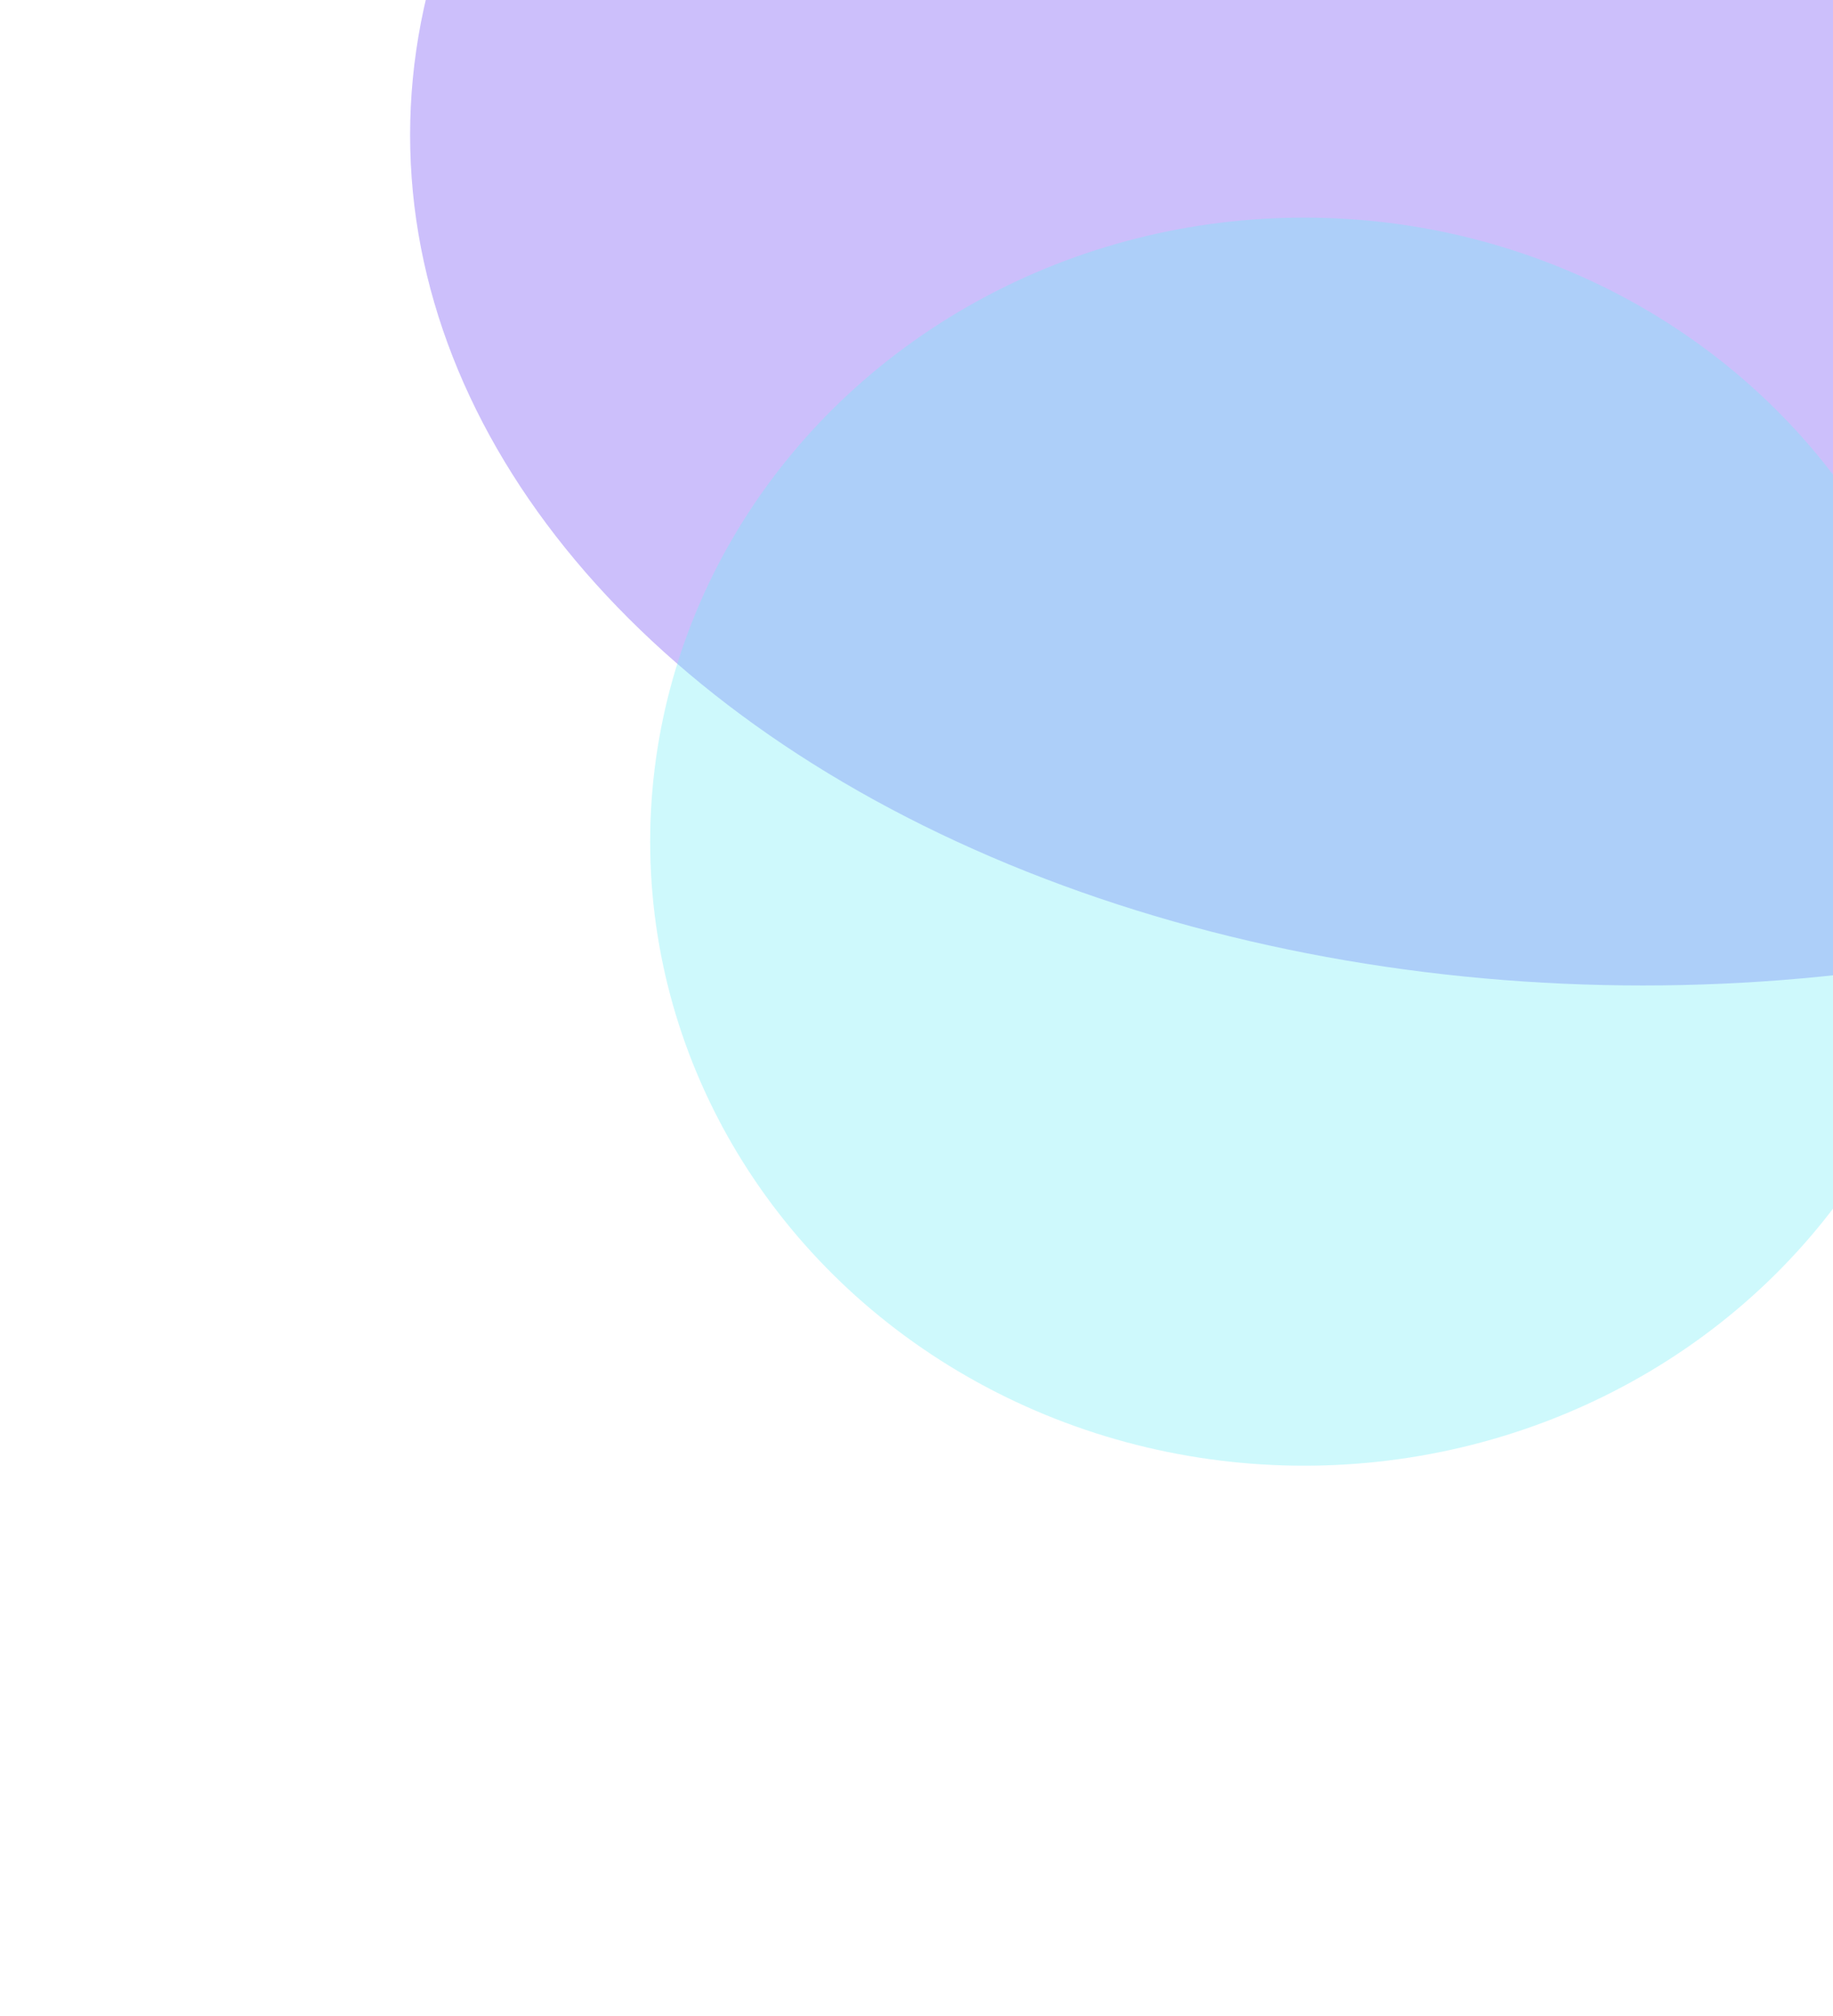
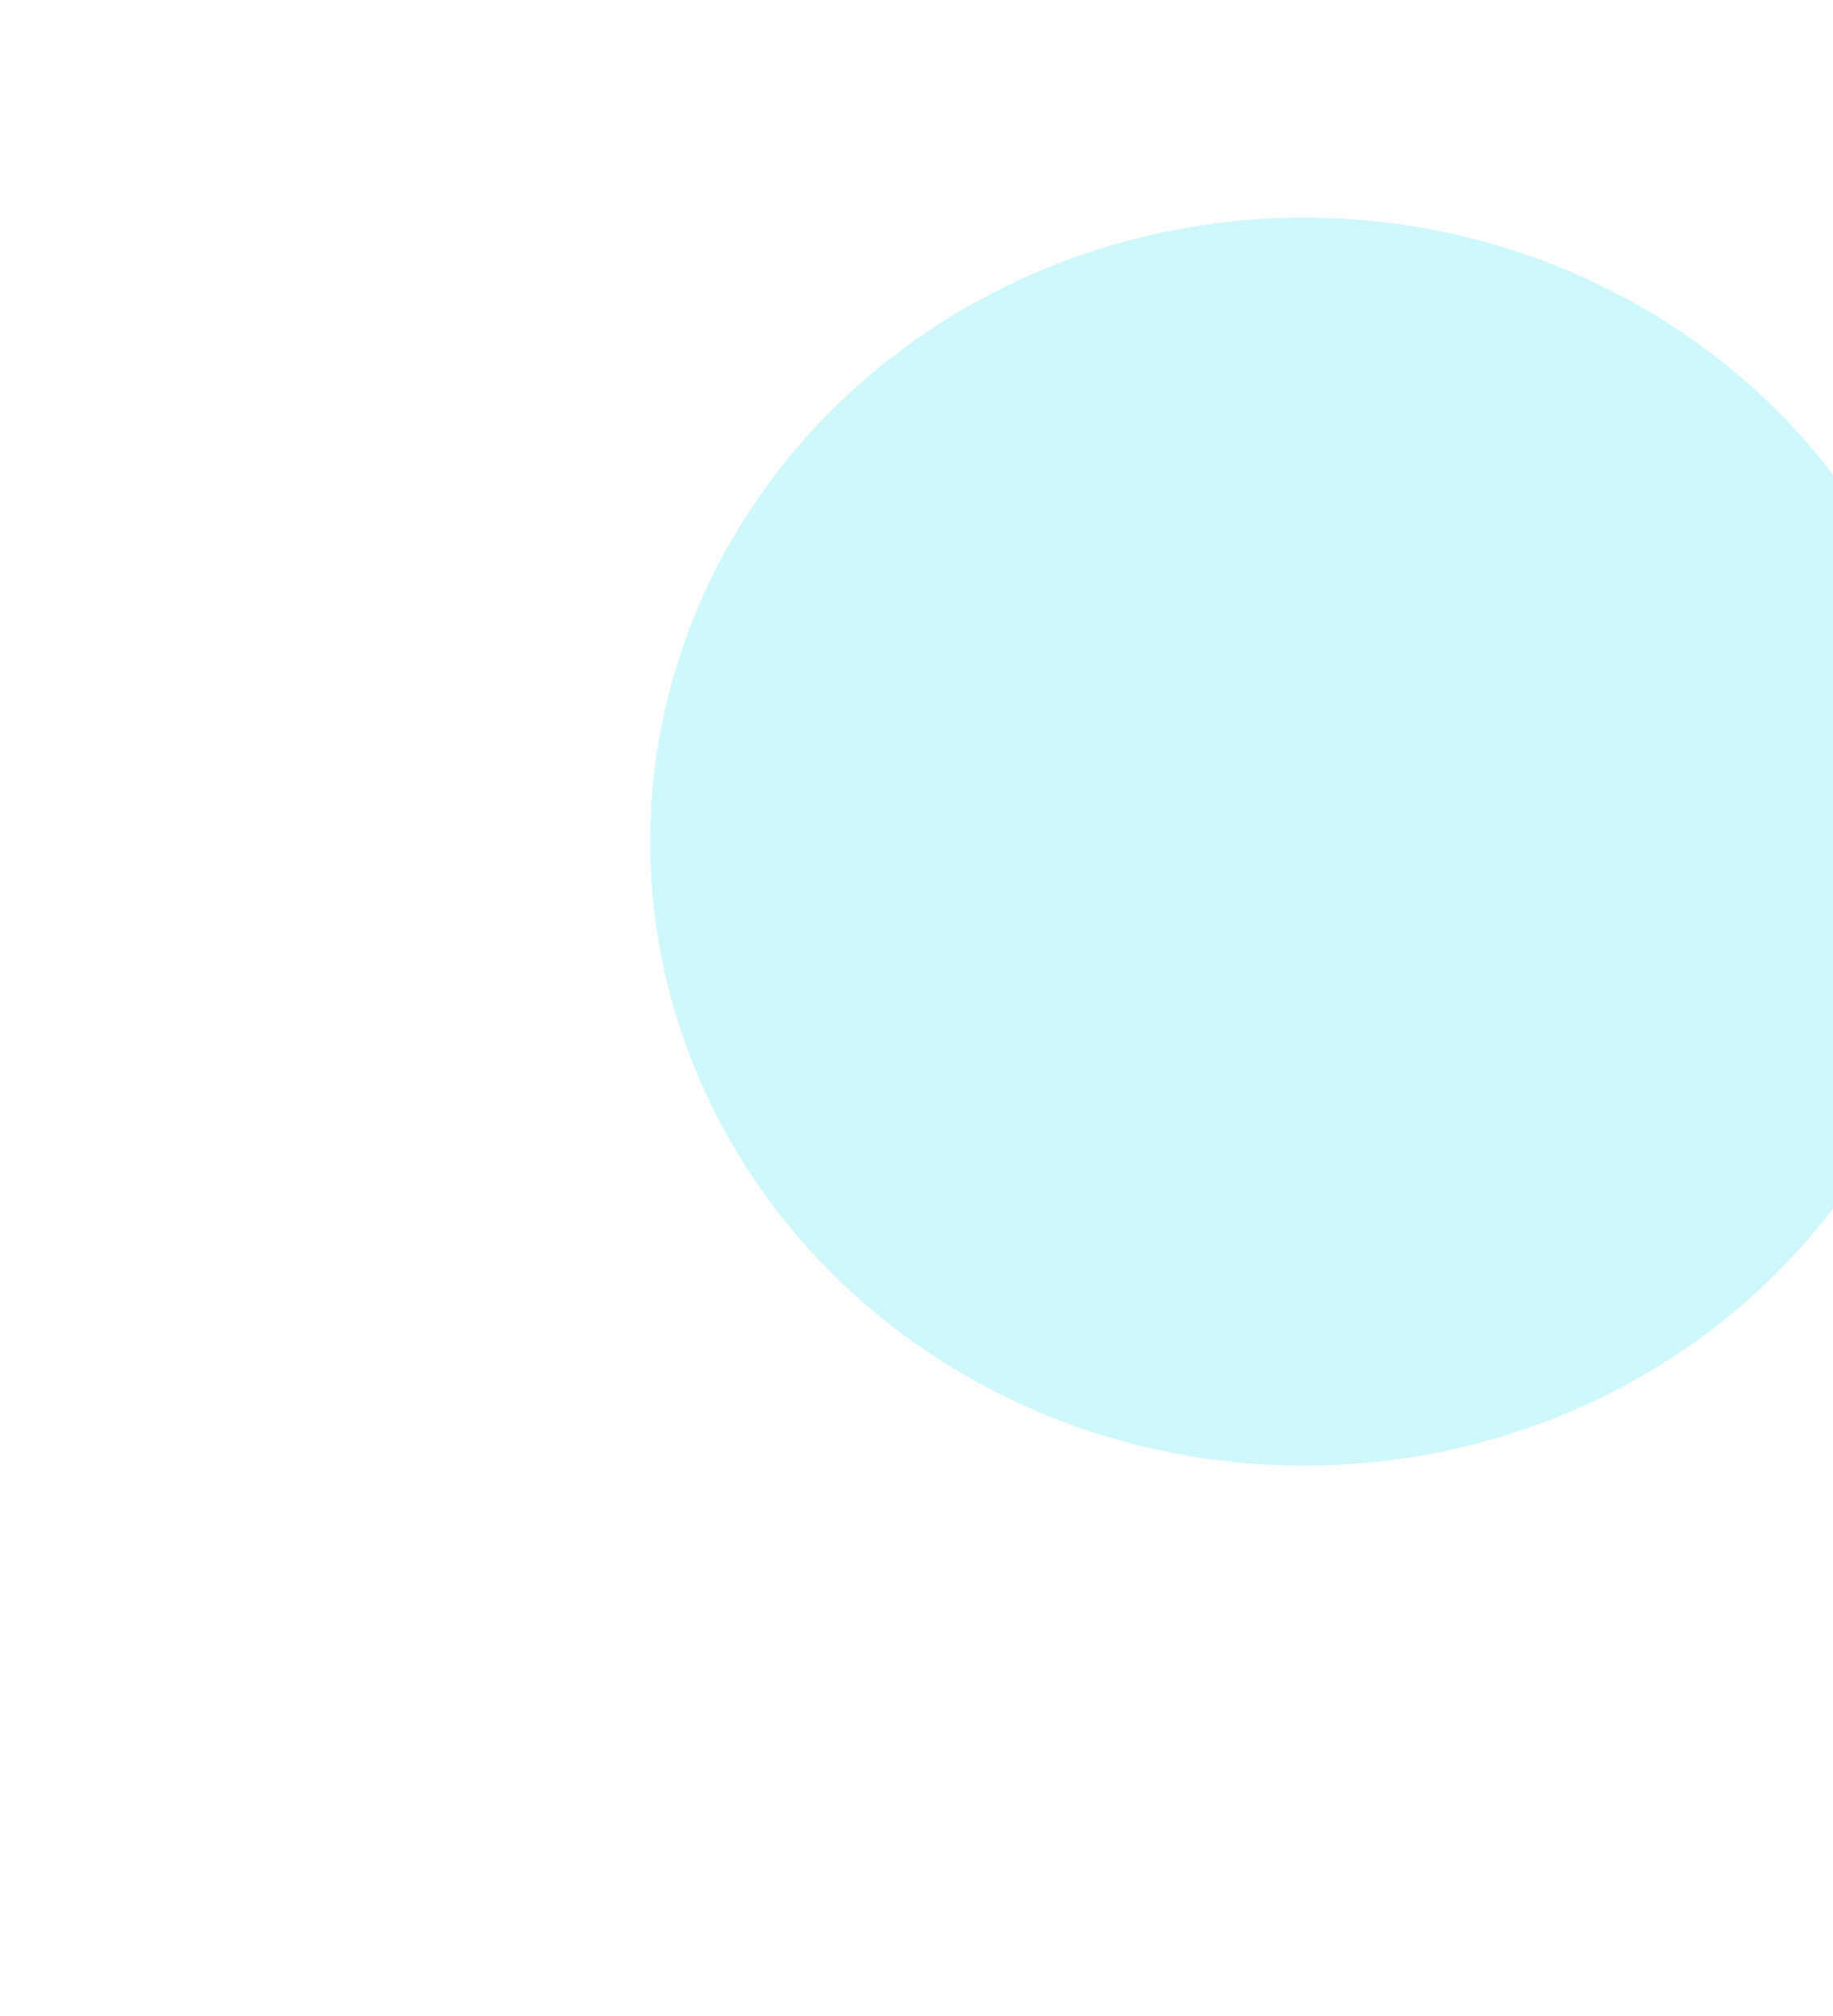
<svg xmlns="http://www.w3.org/2000/svg" width="733" height="806" viewBox="0 0 733 806" fill="none">
  <g filter="url(#filter0_f_3507_1162)">
-     <ellipse cx="657" cy="54" rx="493" ry="340" fill="#8E73F7" fill-opacity="0.45" />
-   </g>
+     </g>
  <g filter="url(#filter1_f_3507_1162)">
    <ellipse cx="521.5" cy="336.5" rx="261.5" ry="249.5" fill="#73EFF7" fill-opacity="0.35" />
  </g>
  <defs>
    <filter id="filter0_f_3507_1162" x="0" y="-450" width="1314" height="1008" filterUnits="userSpaceOnUse" color-interpolation-filters="sRGB">
      <feFlood flood-opacity="0" result="BackgroundImageFix" />
      <feBlend mode="normal" in="SourceGraphic" in2="BackgroundImageFix" result="shape" />
      <feGaussianBlur stdDeviation="82" result="effect1_foregroundBlur_3507_1162" />
    </filter>
    <filter id="filter1_f_3507_1162" x="40" y="-133" width="963" height="939" filterUnits="userSpaceOnUse" color-interpolation-filters="sRGB">
      <feFlood flood-opacity="0" result="BackgroundImageFix" />
      <feBlend mode="normal" in="SourceGraphic" in2="BackgroundImageFix" result="shape" />
      <feGaussianBlur stdDeviation="110" result="effect1_foregroundBlur_3507_1162" />
    </filter>
  </defs>
</svg>